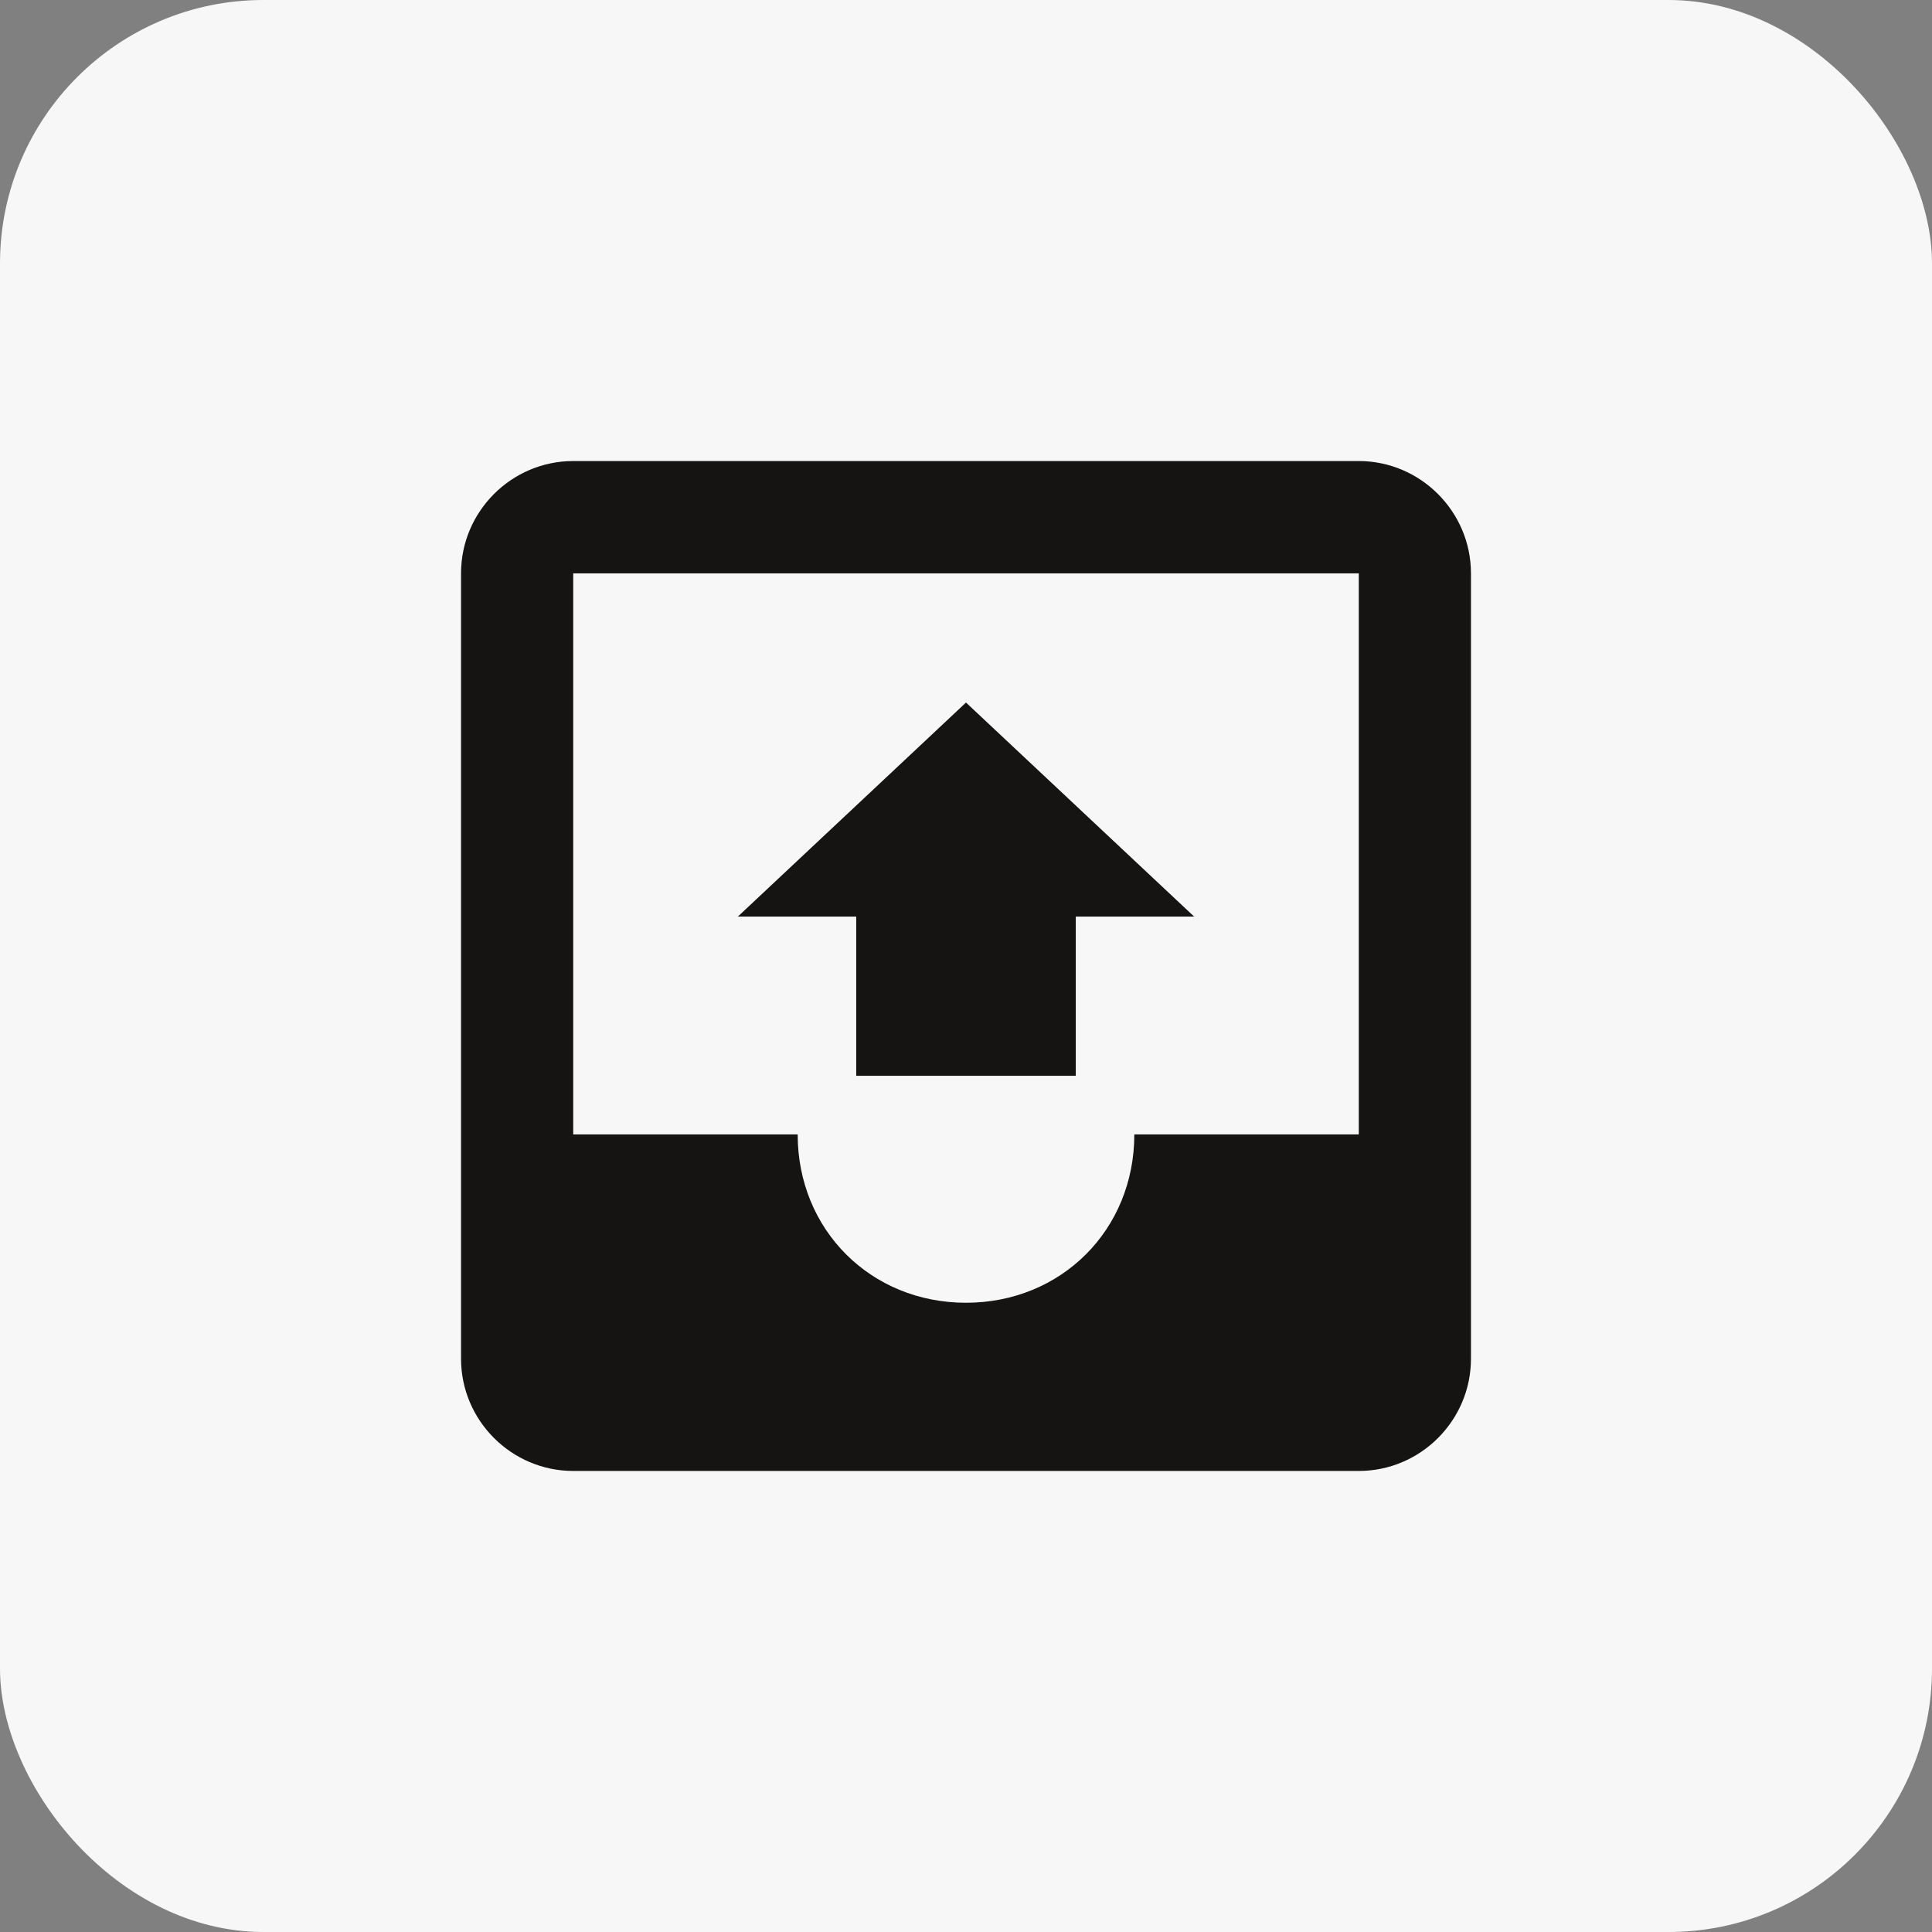
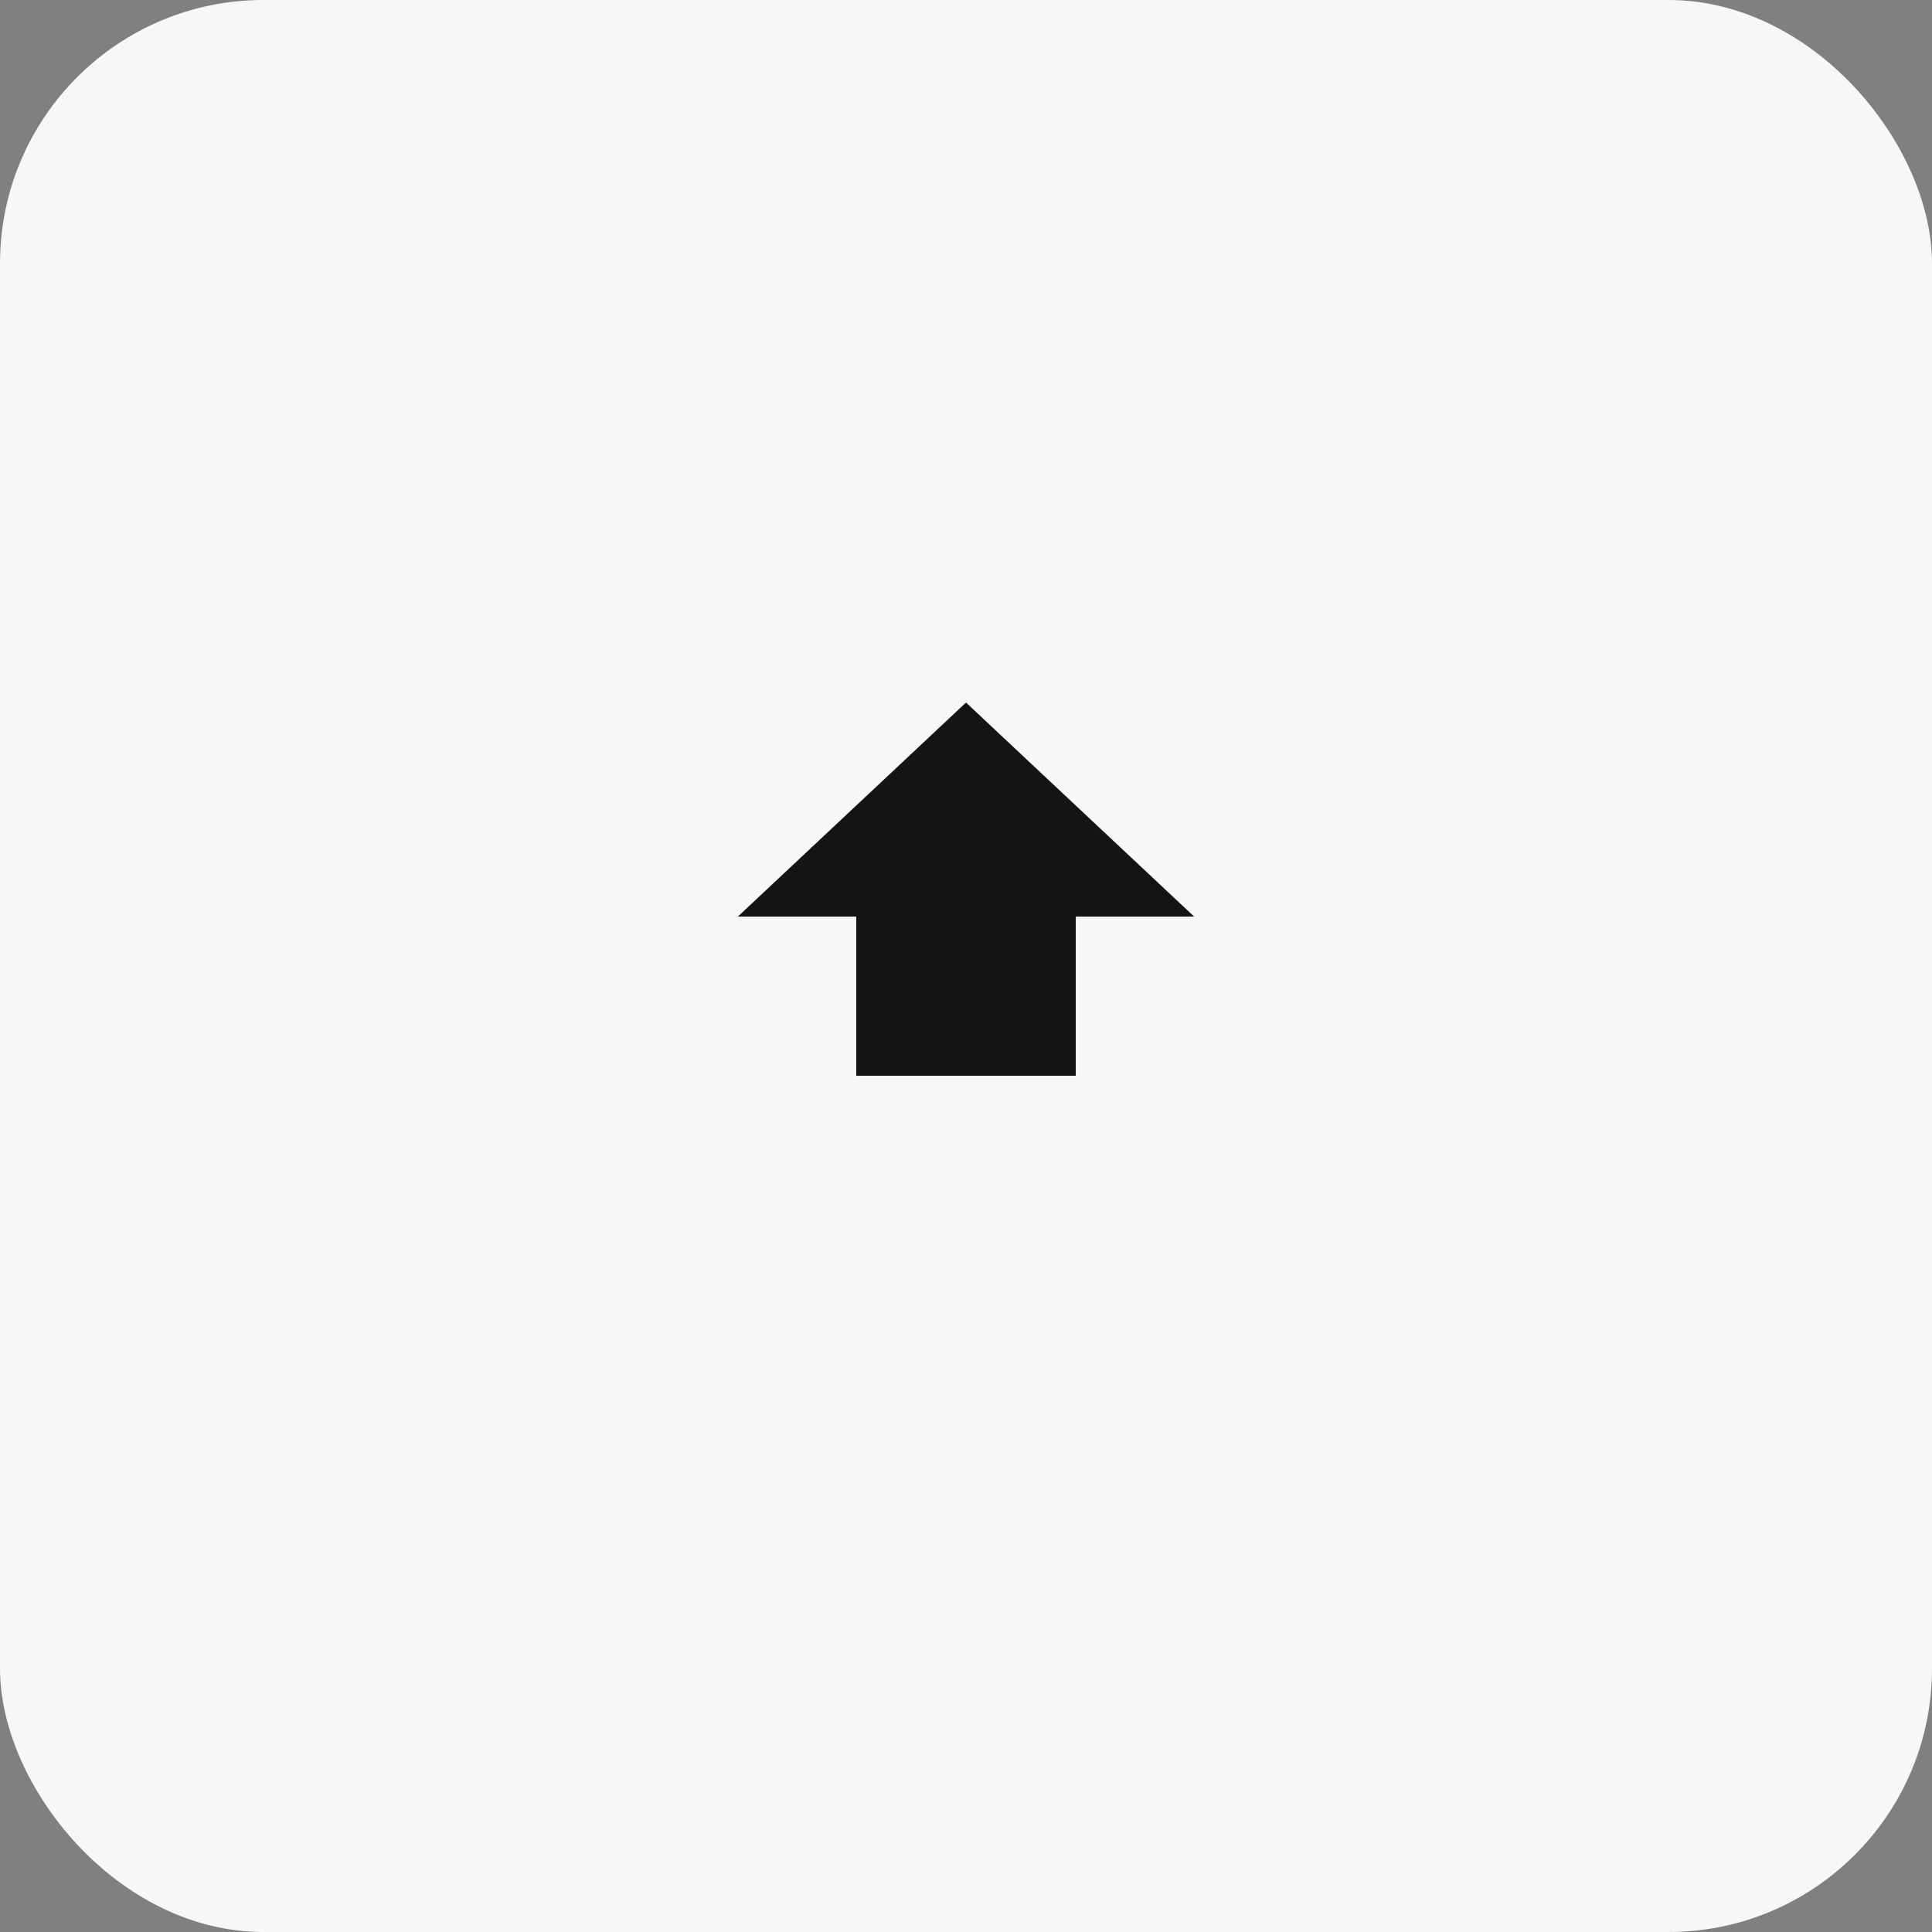
<svg xmlns="http://www.w3.org/2000/svg" width="88" height="88" viewBox="0 0 88 88" fill="none">
  <rect x="0" y="0" width="88" height="88" fill="#808080" stroke="none" />
  <rect width="88" height="88" rx="12" fill="#F7F7F7" />
-   <path d="M61.891 21H26.109C23.296 21 21 23.302 21 26.109V61.891C21 64.704 23.302 67 26.109 67H61.891C64.704 67 67 64.698 67 61.891V26.115C67 23.302 64.698 21 61.891 21ZM61.891 51.672H51.667C51.667 56.014 48.342 59.339 44 59.339C39.658 59.339 36.333 56.014 36.333 51.672H26.109V26.115H61.891V51.672Z" fill="#151413" />
  <path fill-rule="evenodd" clip-rule="evenodd" d="M54.392 41.75L44 32L33.607 41.75H39V49H49V41.75H54.392Z" fill="#151413" />
</svg>